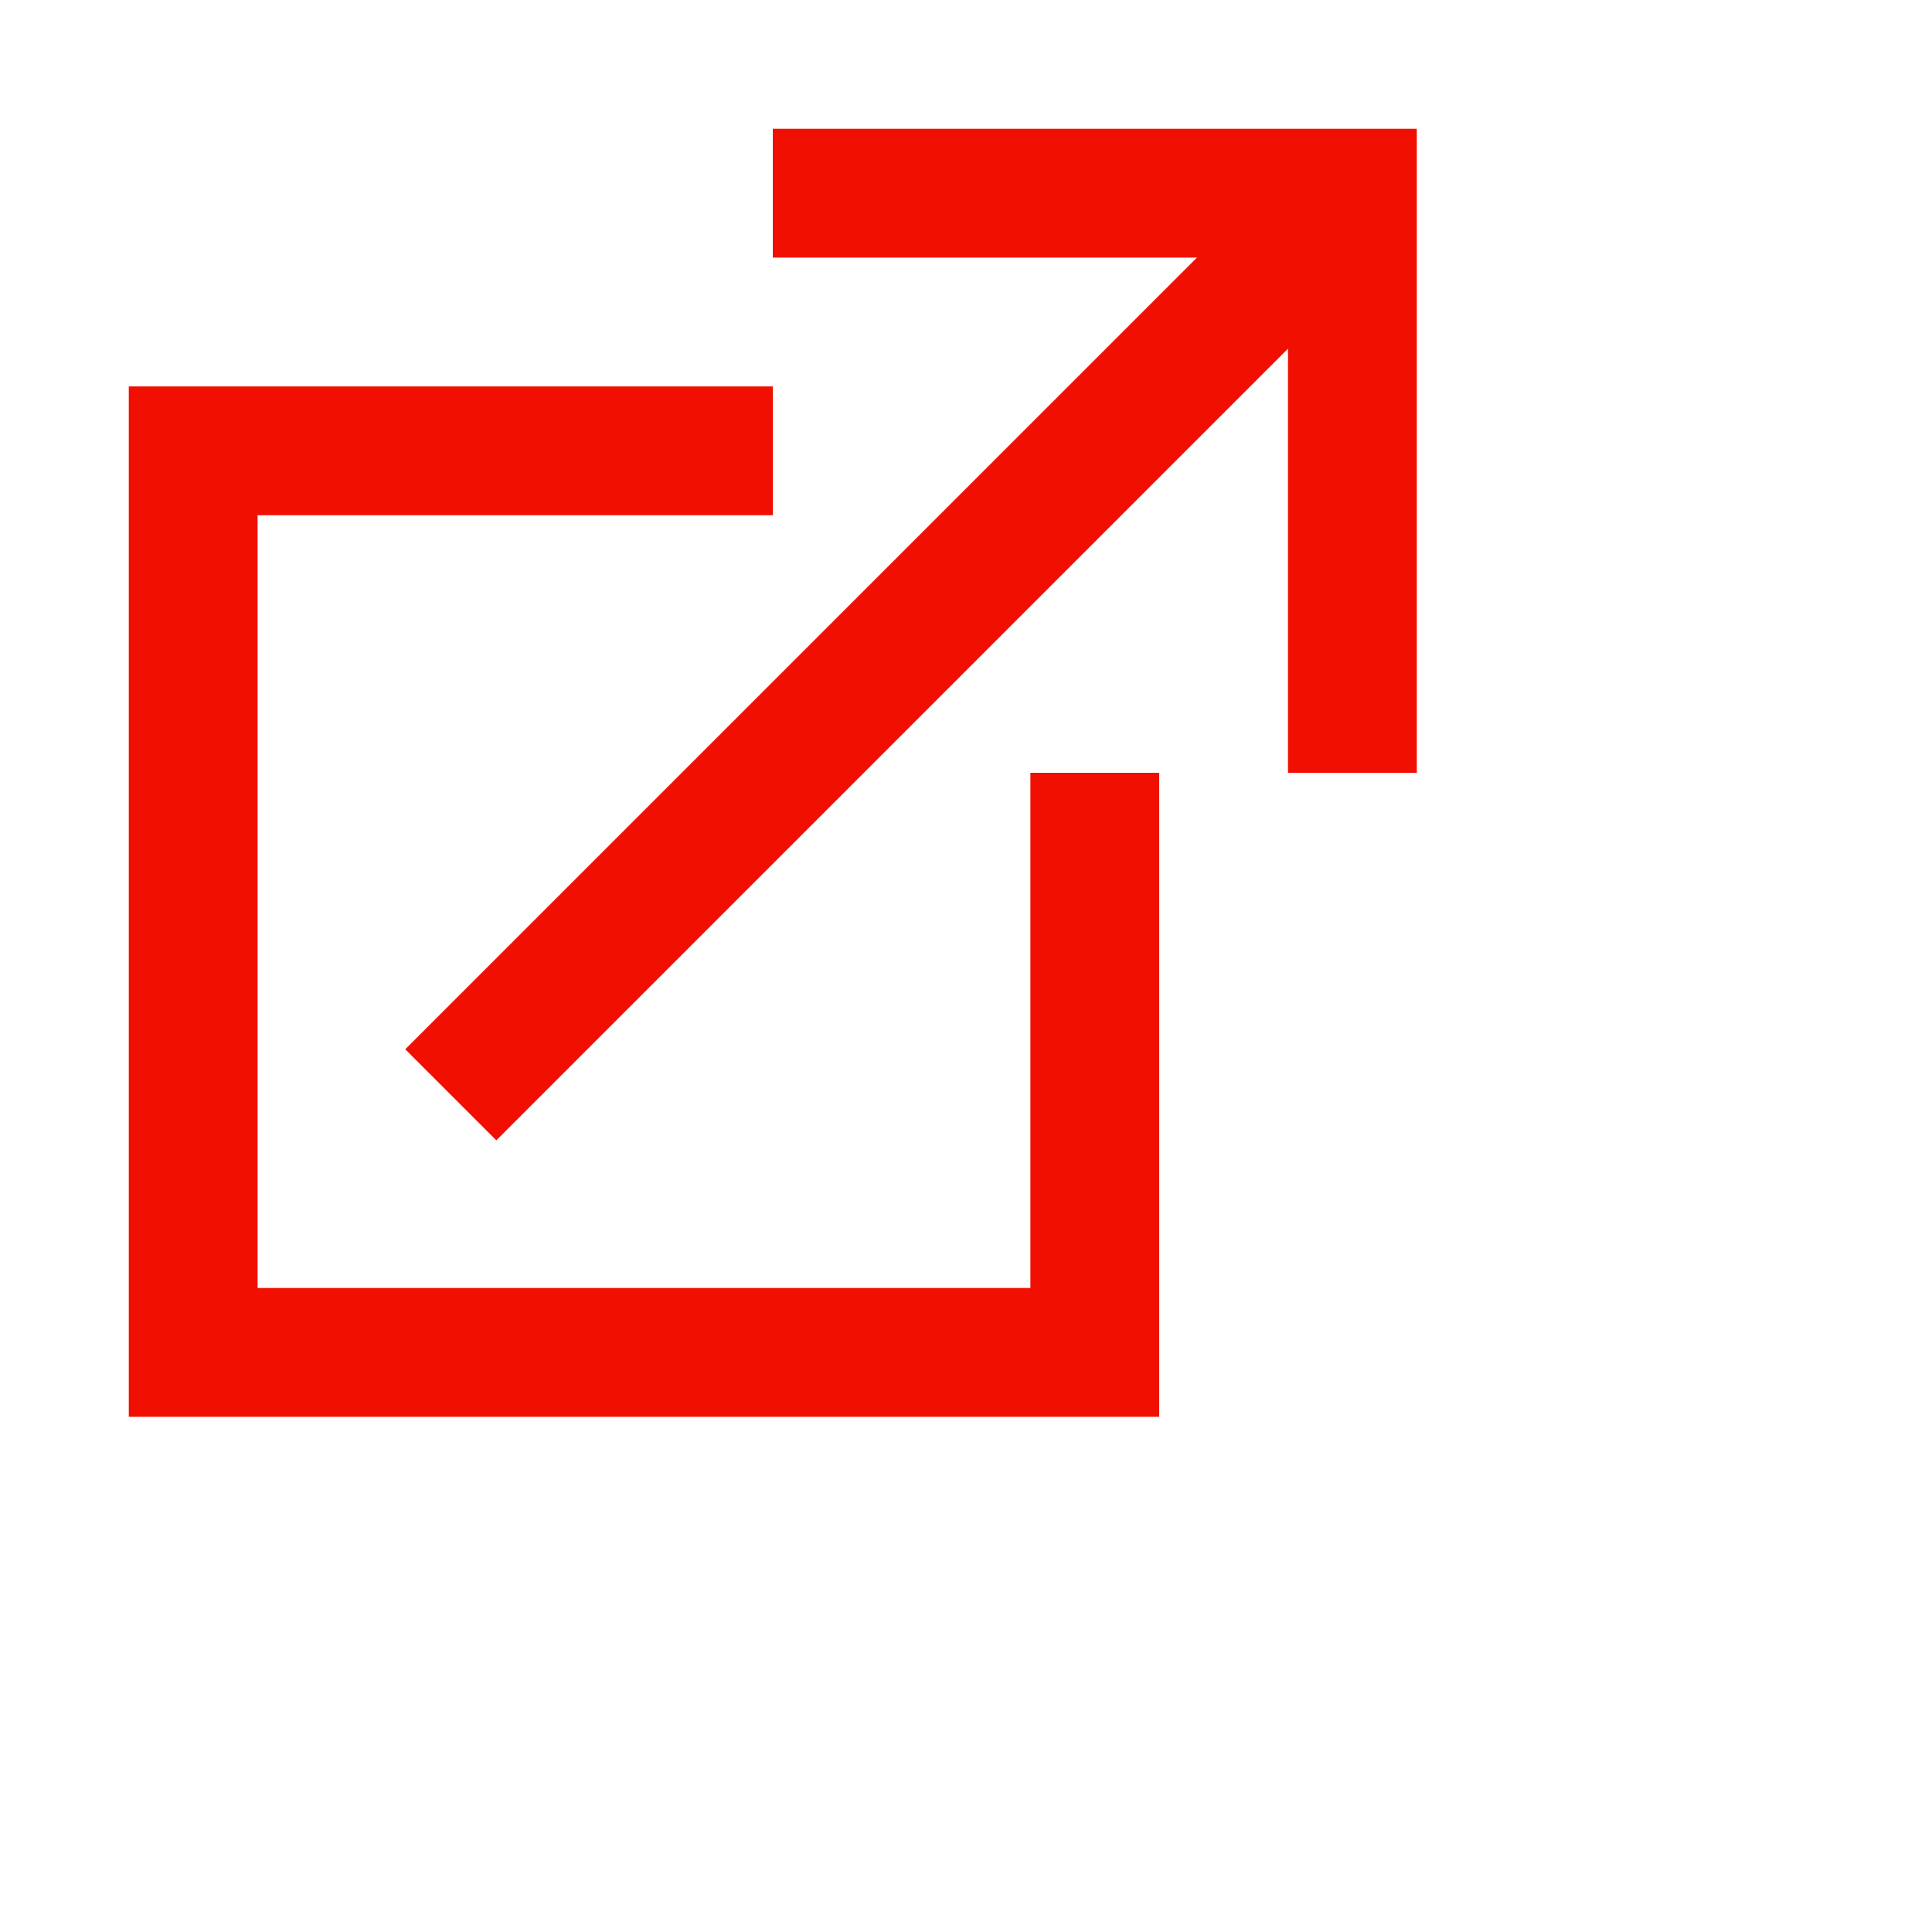
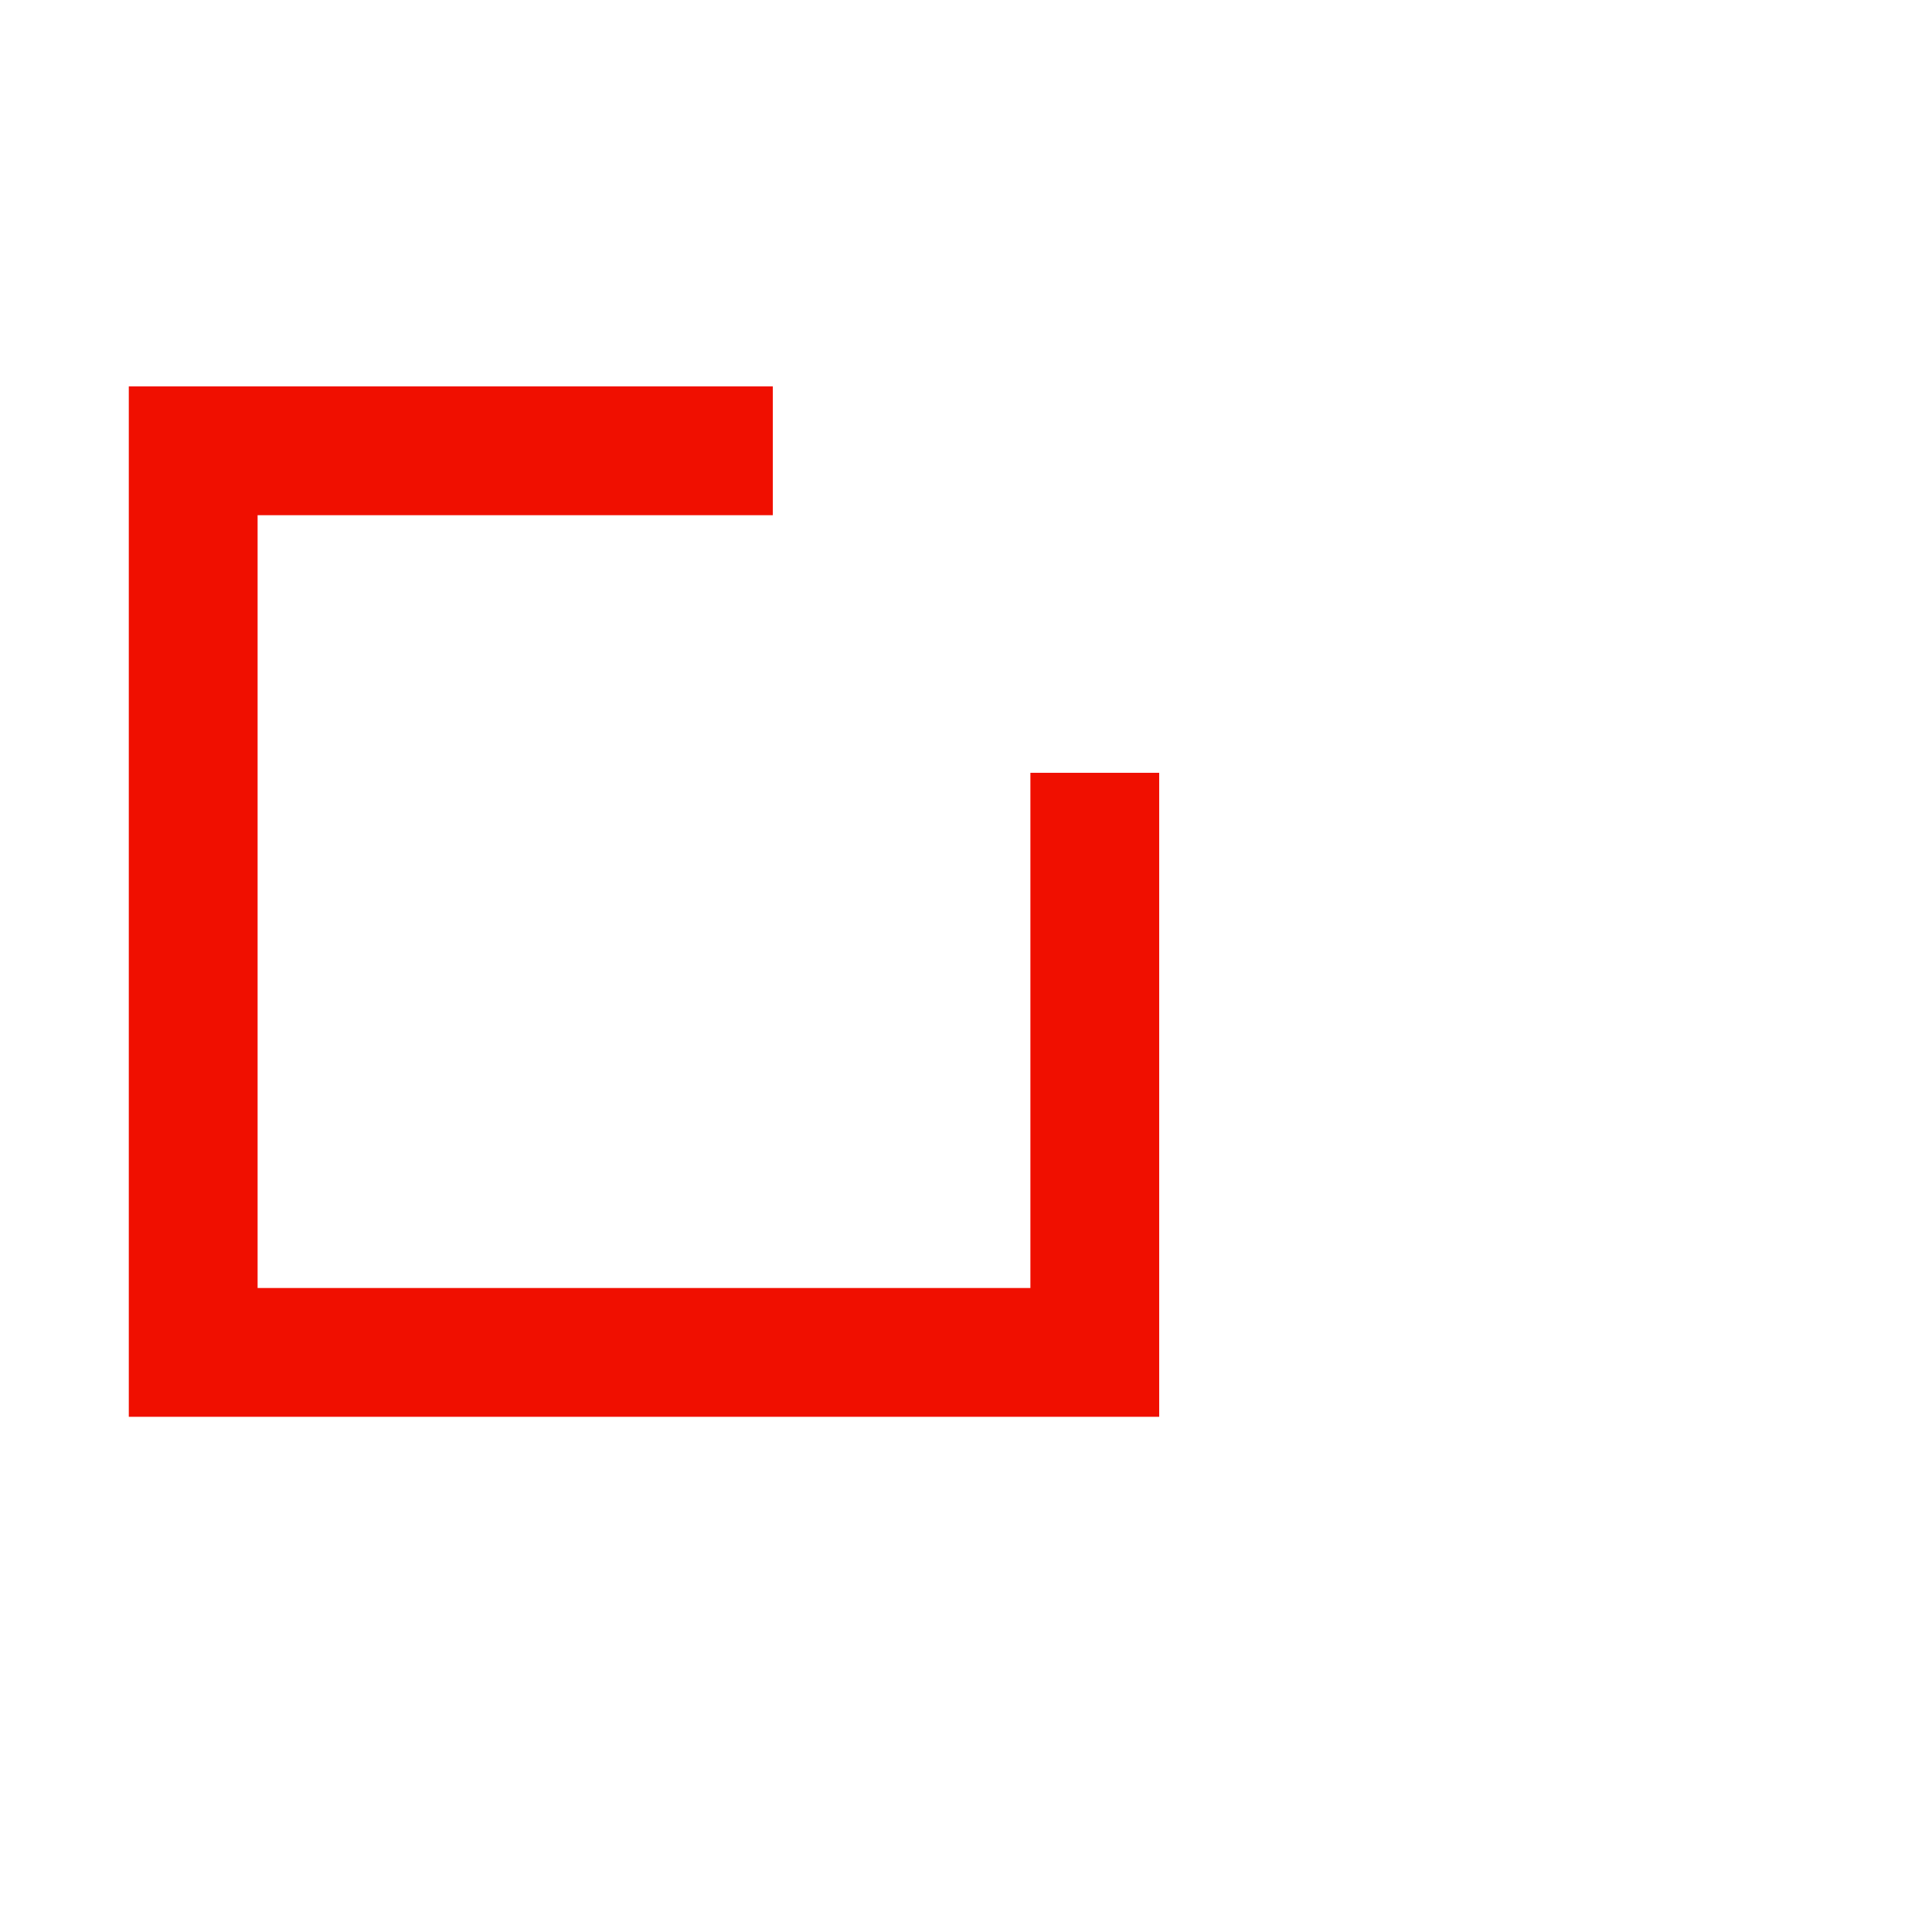
<svg xmlns="http://www.w3.org/2000/svg" width="100%" height="100%" viewBox="-2 -2 30 30">
  <defs>
    <style type="text/css">
.icon {
	fill: none;
	stroke: #F00F00;
	stroke-width: 2;
}
</style>
  </defs>
  <g class="icon">
    <polyline points="10,5 1,5 1,19 15,19 15,10" />
-     <polyline points="10,1 19,1 19,10" />
-     <line x1="19" y1="1" x2="5" y2="15" />
  </g>
</svg>